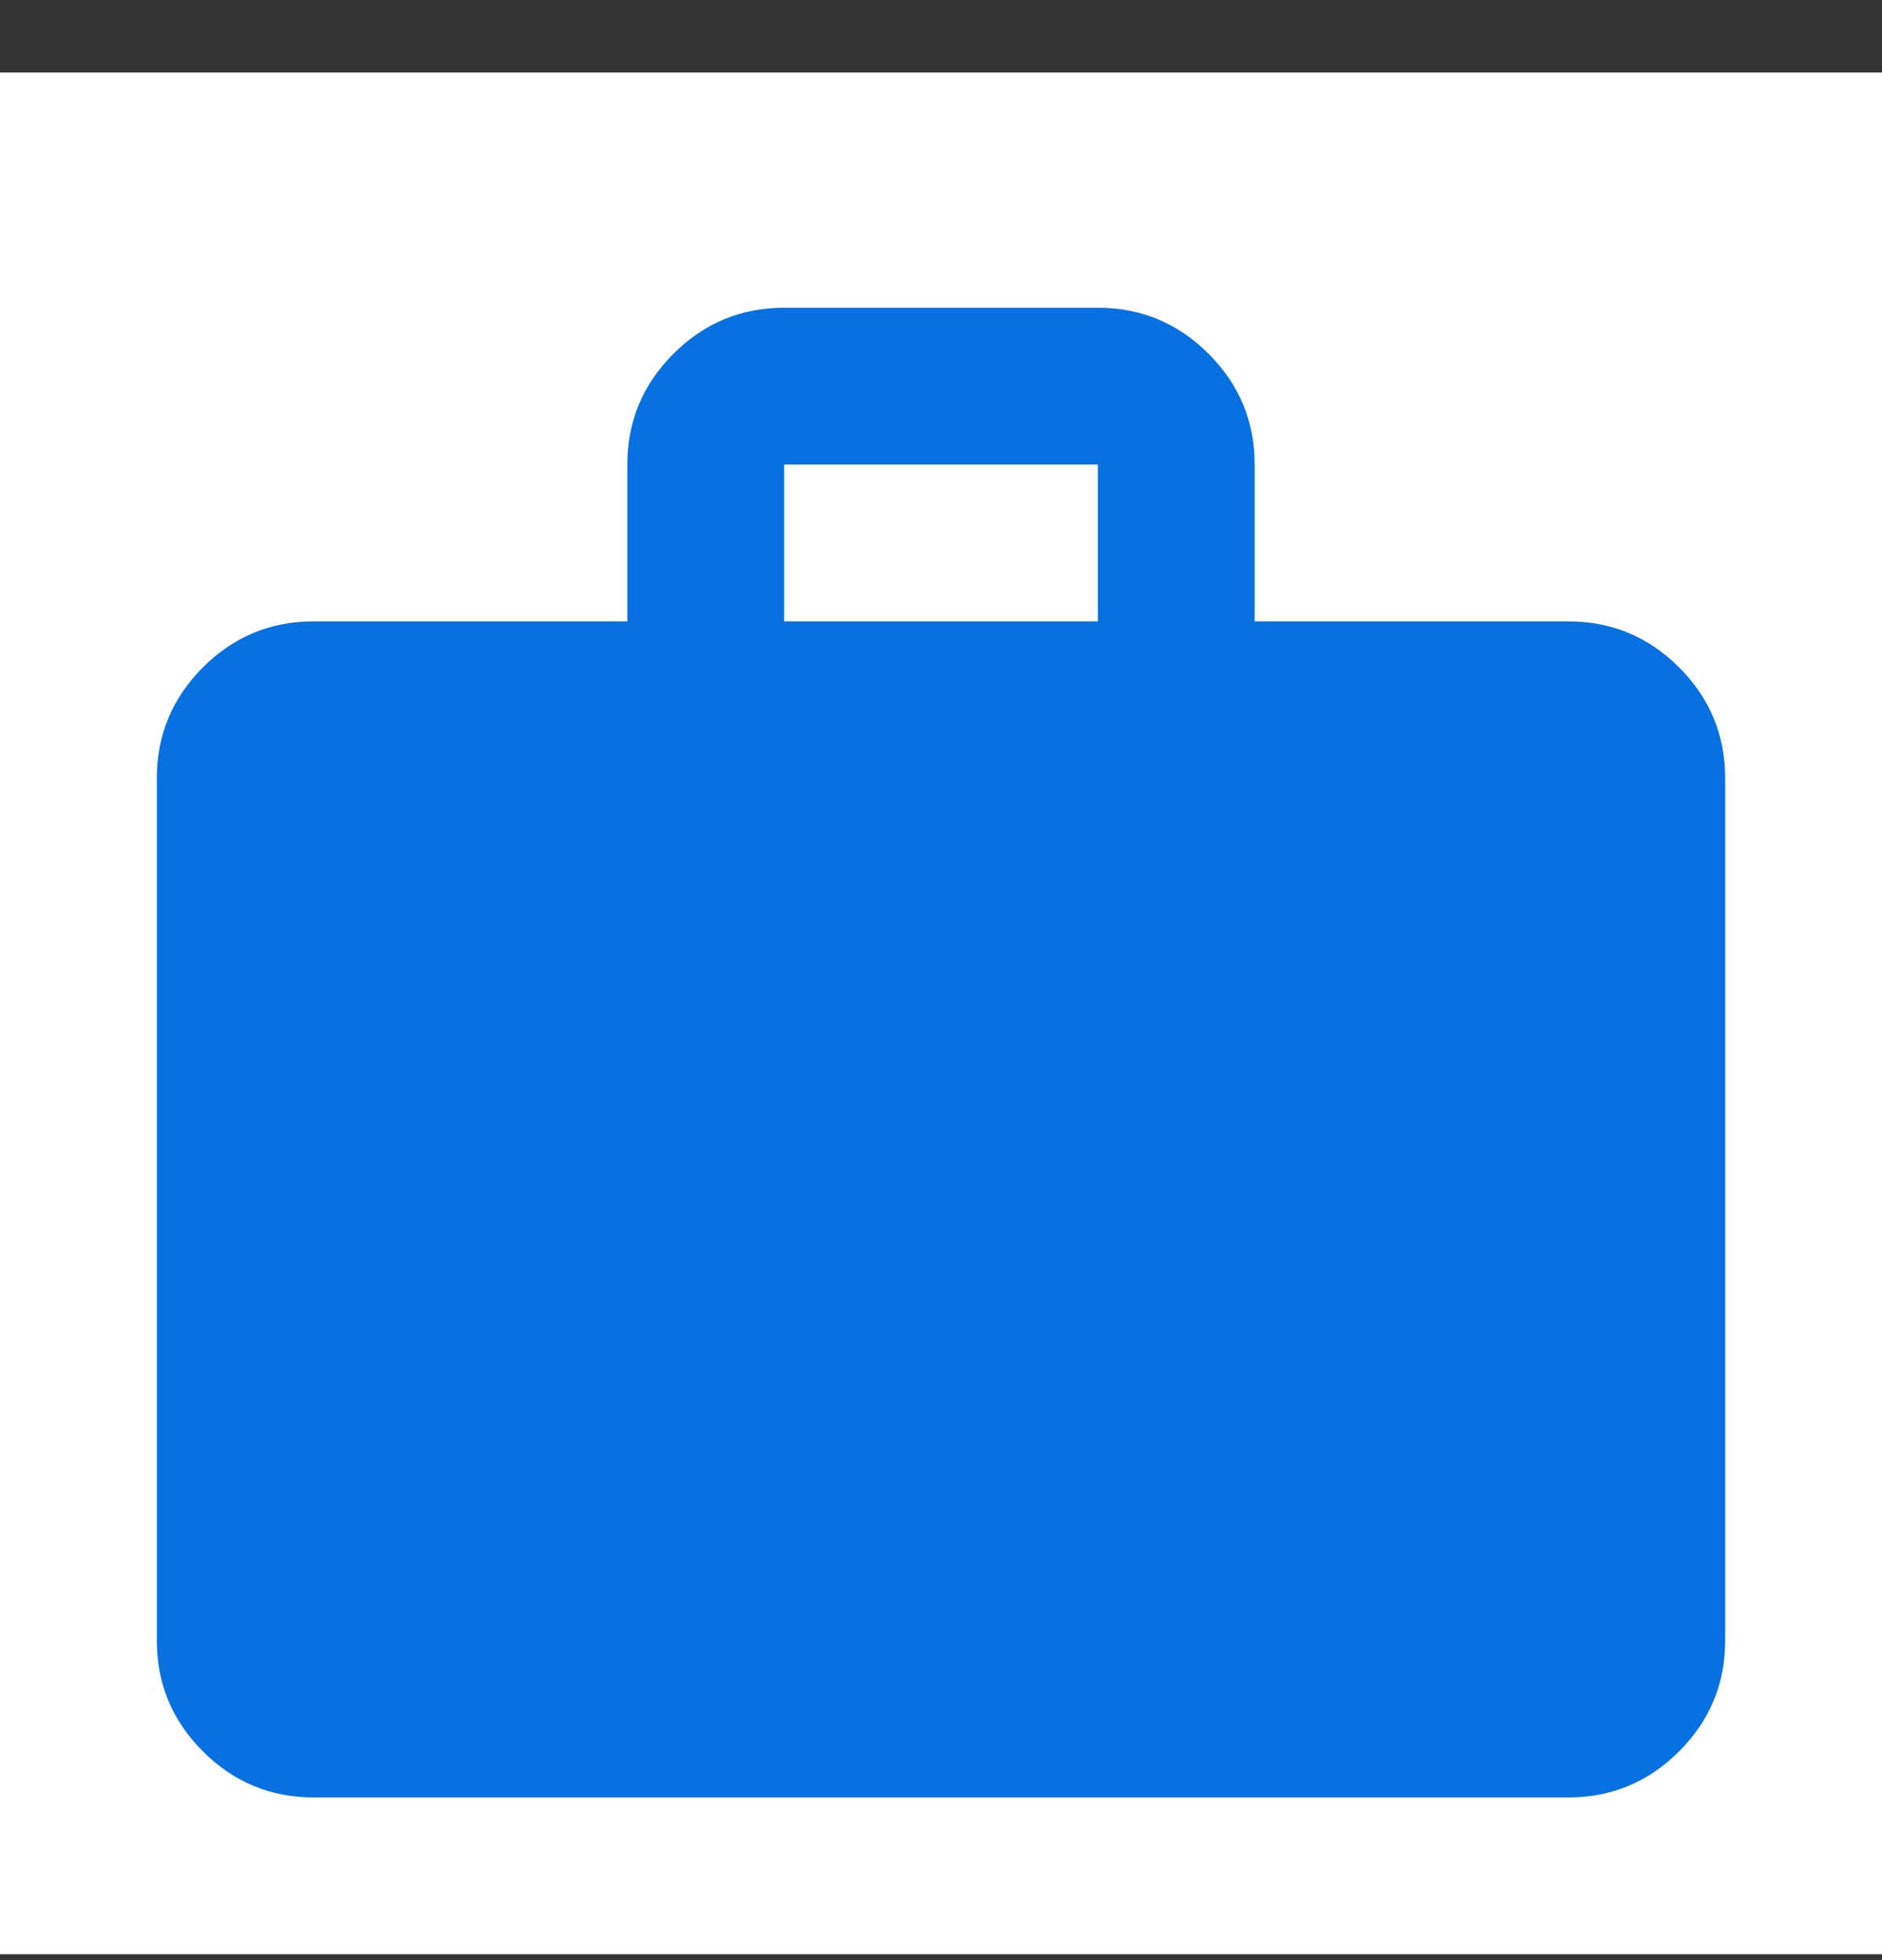
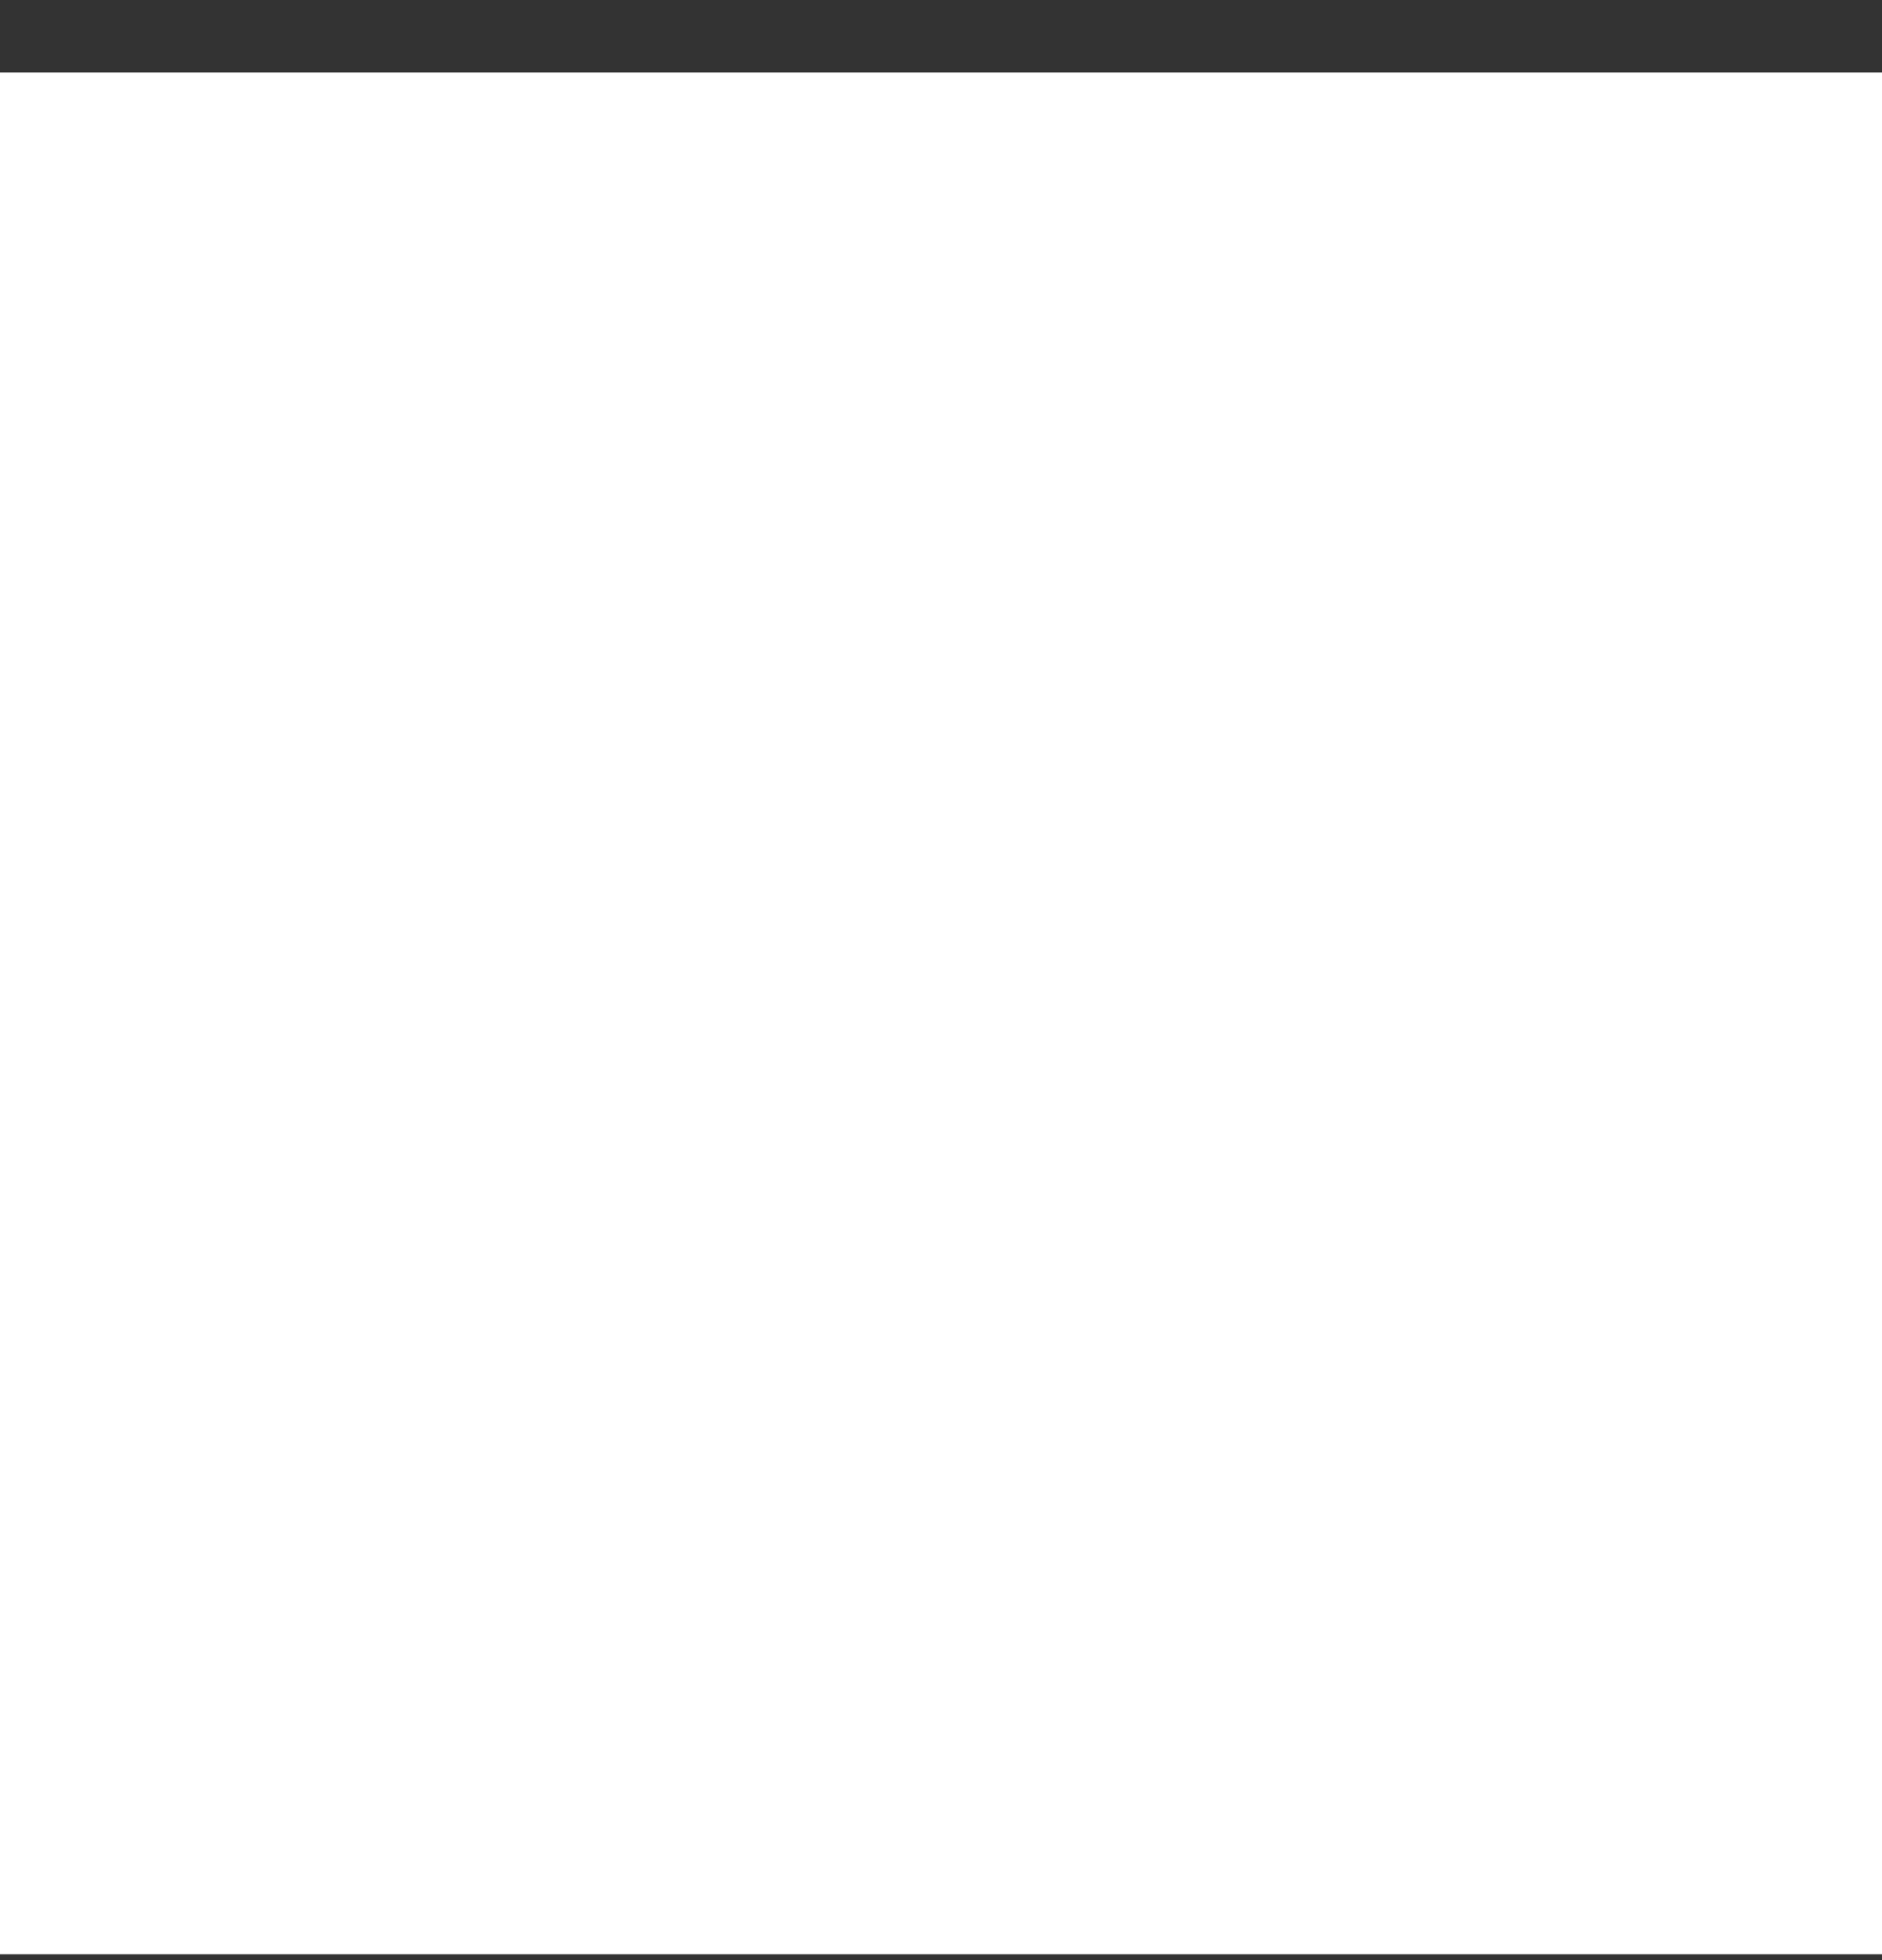
<svg xmlns="http://www.w3.org/2000/svg" width="24" height="25" viewBox="0 0 24 25" fill="none">
  <rect x="0" y="0" width="24" height="25" fill="#333333" stroke="none" />
  <rect width="24" height="24" transform="translate(0 0.925)" fill="white" />
  <mask id="mask0_13511_394107" style="mask-type:alpha" maskUnits="userSpaceOnUse" x="0" y="0" width="24" height="25">
-     <rect y="0.925" width="24" height="24" fill="#D9D9D9" />
-   </mask>
+     </mask>
  <g mask="url(#mask0_13511_394107)">
-     <path d="M4 22.925C3.45 22.925 2.979 22.729 2.587 22.337C2.196 21.946 2 21.475 2 20.925V9.925C2 9.375 2.196 8.904 2.587 8.512C2.979 8.121 3.45 7.925 4 7.925H8V5.925C8 5.375 8.196 4.904 8.588 4.512C8.979 4.121 9.45 3.925 10 3.925H14C14.55 3.925 15.021 4.121 15.412 4.512C15.804 4.904 16 5.375 16 5.925V7.925H20C20.55 7.925 21.021 8.121 21.413 8.512C21.804 8.904 22 9.375 22 9.925V20.925C22 21.475 21.804 21.946 21.413 22.337C21.021 22.729 20.55 22.925 20 22.925H4ZM10 7.925H14V5.925H10V7.925Z" fill="#0871E1" />
-   </g>
+     </g>
</svg>